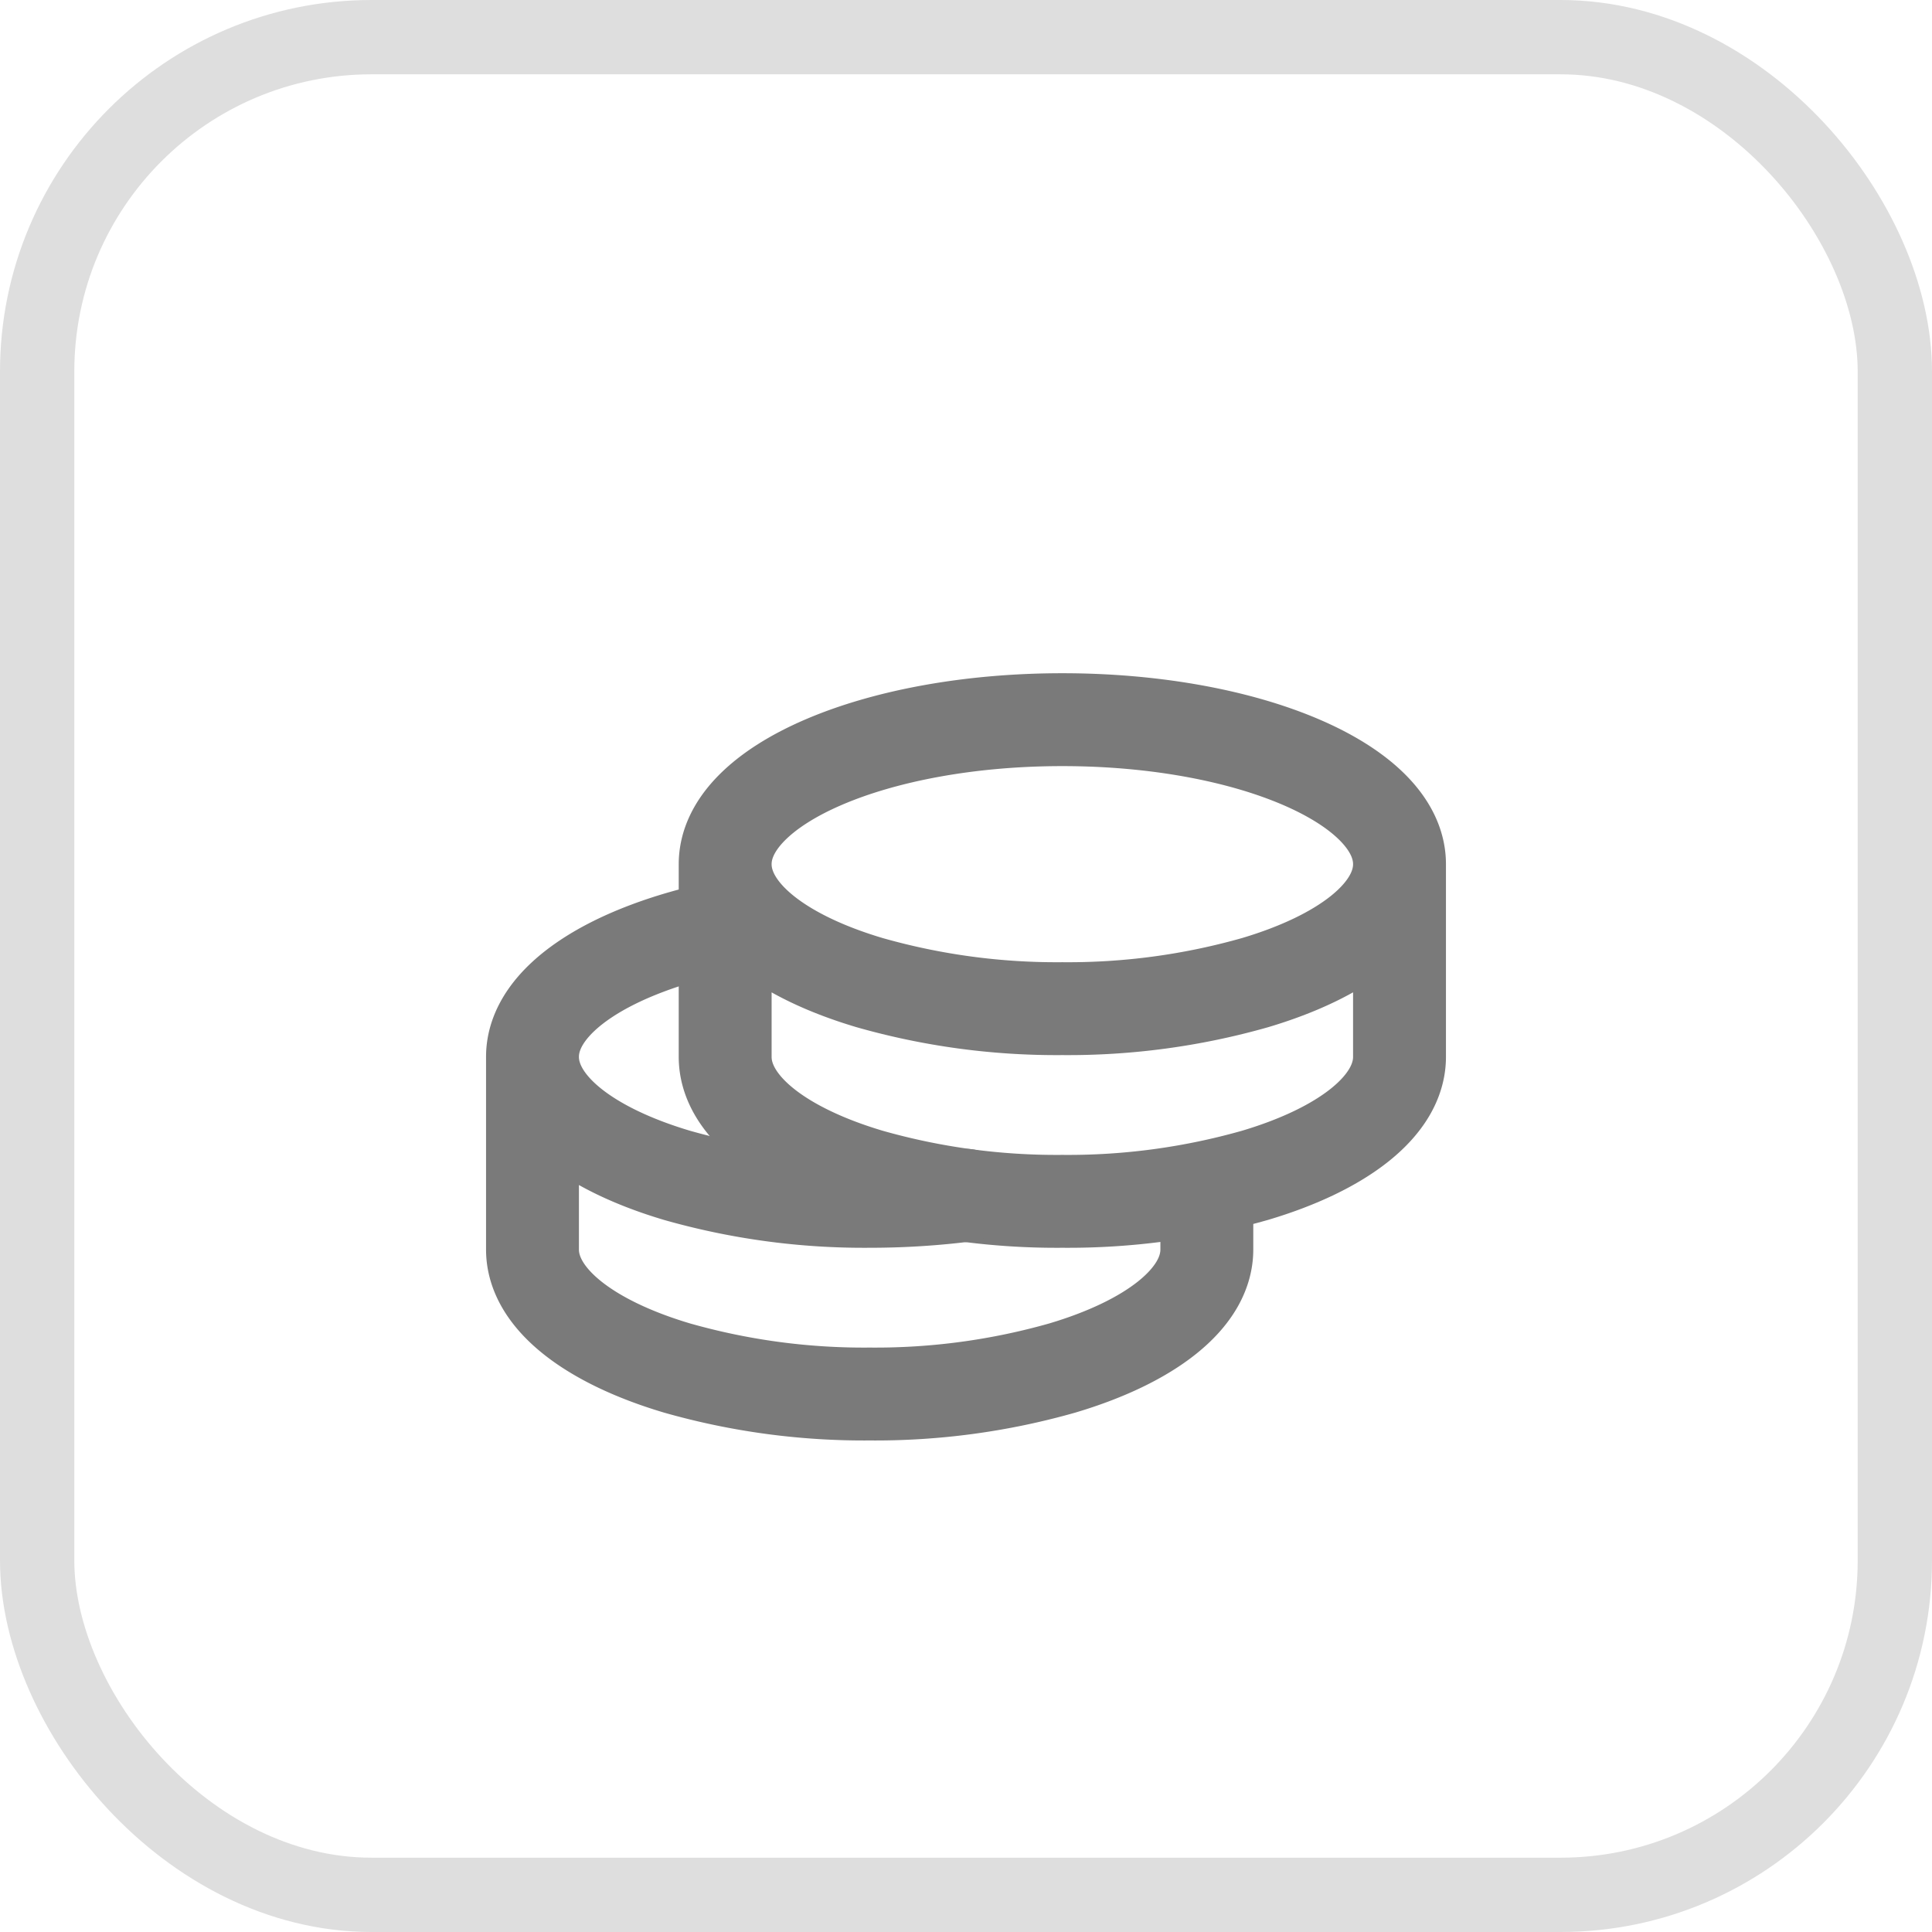
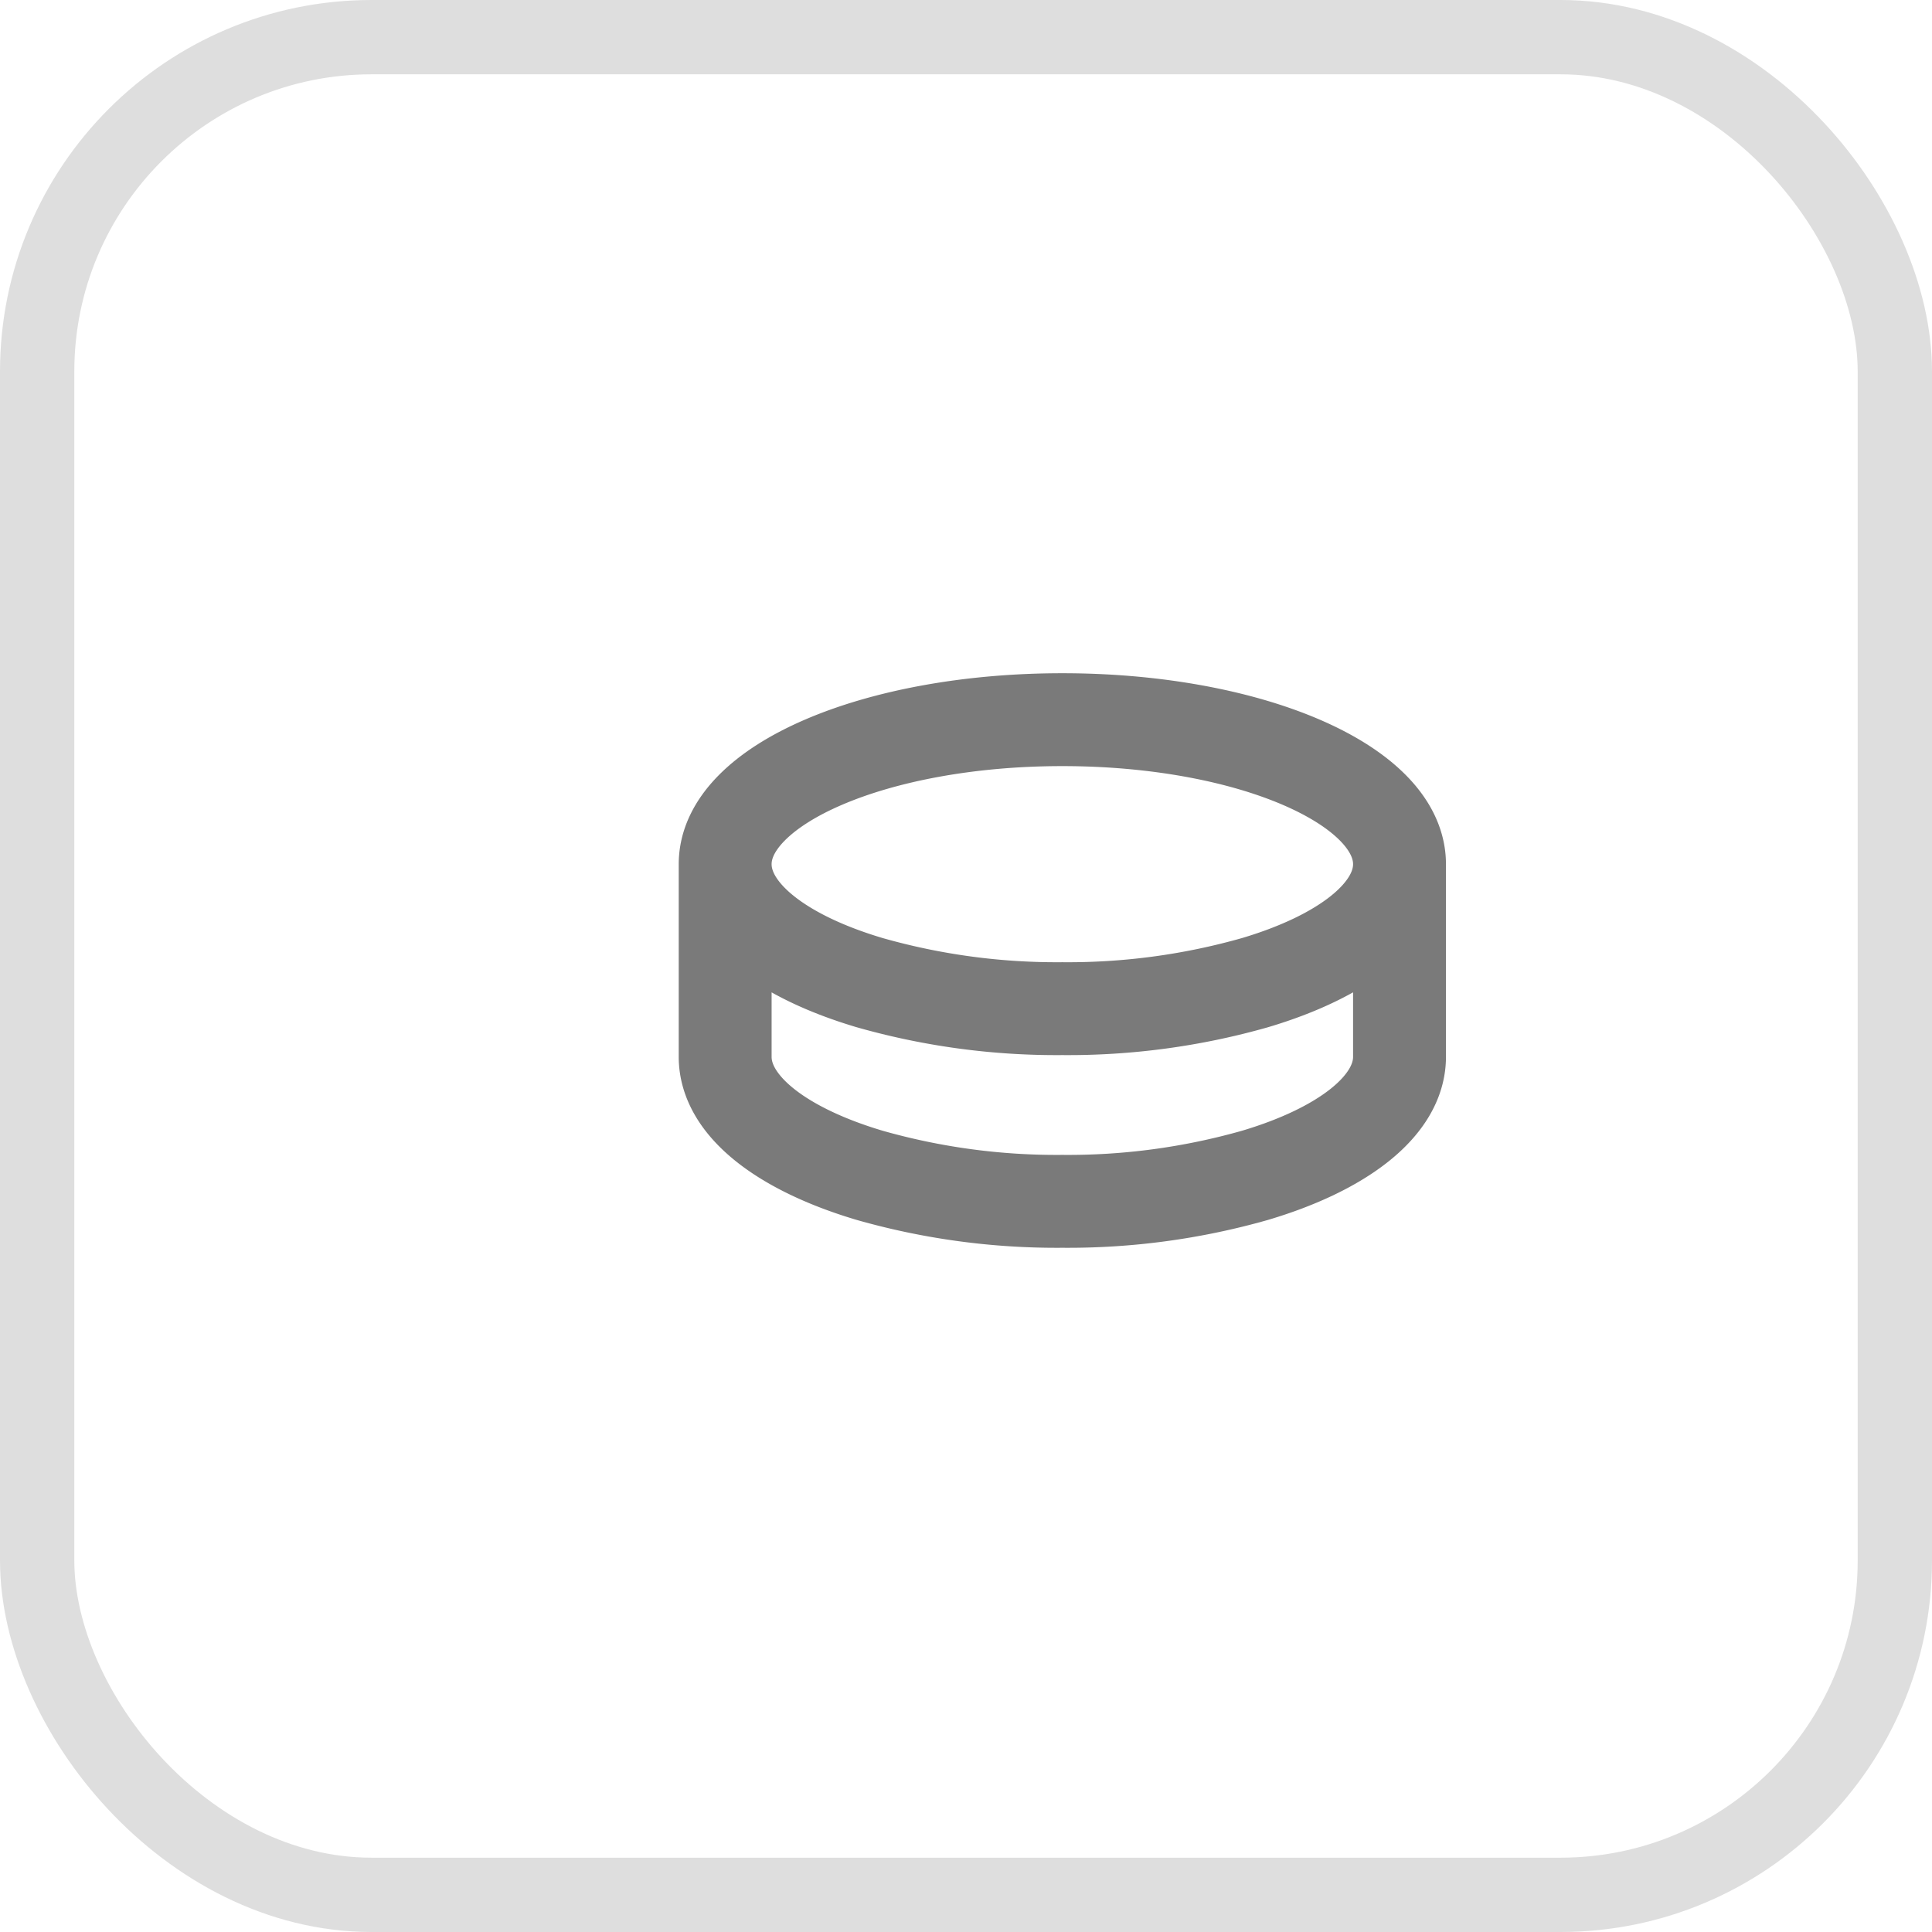
<svg xmlns="http://www.w3.org/2000/svg" width="52" height="52" viewBox="0 0 52 52">
  <g id="howmuch" transform="translate(-668 -2080)">
    <g id="Rectangle_2001" data-name="Rectangle 2001" transform="translate(668 2080)" fill="none" stroke="#dedede" stroke-width="2">
      <rect width="52" height="52" rx="10" stroke="none" />
      <rect x="1" y="1" width="50" height="50" rx="9" fill="none" />
    </g>
    <g id="Group_700" data-name="Group 700" transform="translate(678.443 2092.888)">
      <path id="Path_102" data-name="Path 102" d="M32.15,13.889c0-2.146-4.064-3.889-9.075-3.889S14,11.744,14,13.889m18.15,0v5.186c0,1.322-1.536,2.489-3.889,3.189a18.382,18.382,0,0,1-5.186.7,18.382,18.382,0,0,1-5.186-.7C15.536,21.564,14,20.4,14,19.075V13.889m18.15,0c0,1.322-1.536,2.489-3.889,3.189a18.382,18.382,0,0,1-5.186.7,18.382,18.382,0,0,1-5.186-.7C15.536,16.379,14,15.212,14,13.889" transform="translate(-4.925 -3.518)" fill="none" stroke="#7a7a7a" stroke-linecap="round" stroke-linejoin="round" stroke-width="2.5" />
-       <path id="Path_103" data-name="Path 103" d="M6,22.093v5.186c0,1.322,1.536,2.489,3.889,3.189a18.382,18.382,0,0,0,5.186.7,18.382,18.382,0,0,0,5.186-.7c2.353-.7,3.889-1.867,3.889-3.189v-1.3M6,22.093c0-1.549,2.12-2.891,5.186-3.513M6,22.093c0,1.322,1.536,2.489,3.889,3.189a18.382,18.382,0,0,0,5.186.7,20.773,20.773,0,0,0,2.593-.162" transform="translate(-2.111 -6.536)" fill="none" stroke="#7a7a7a" stroke-linecap="round" stroke-linejoin="round" stroke-width="2.5" />
-       <path id="Path_104" data-name="Path 104" d="M0,0H31.115V31.115H0Z" fill="none" />
    </g>
  </g>
</svg>